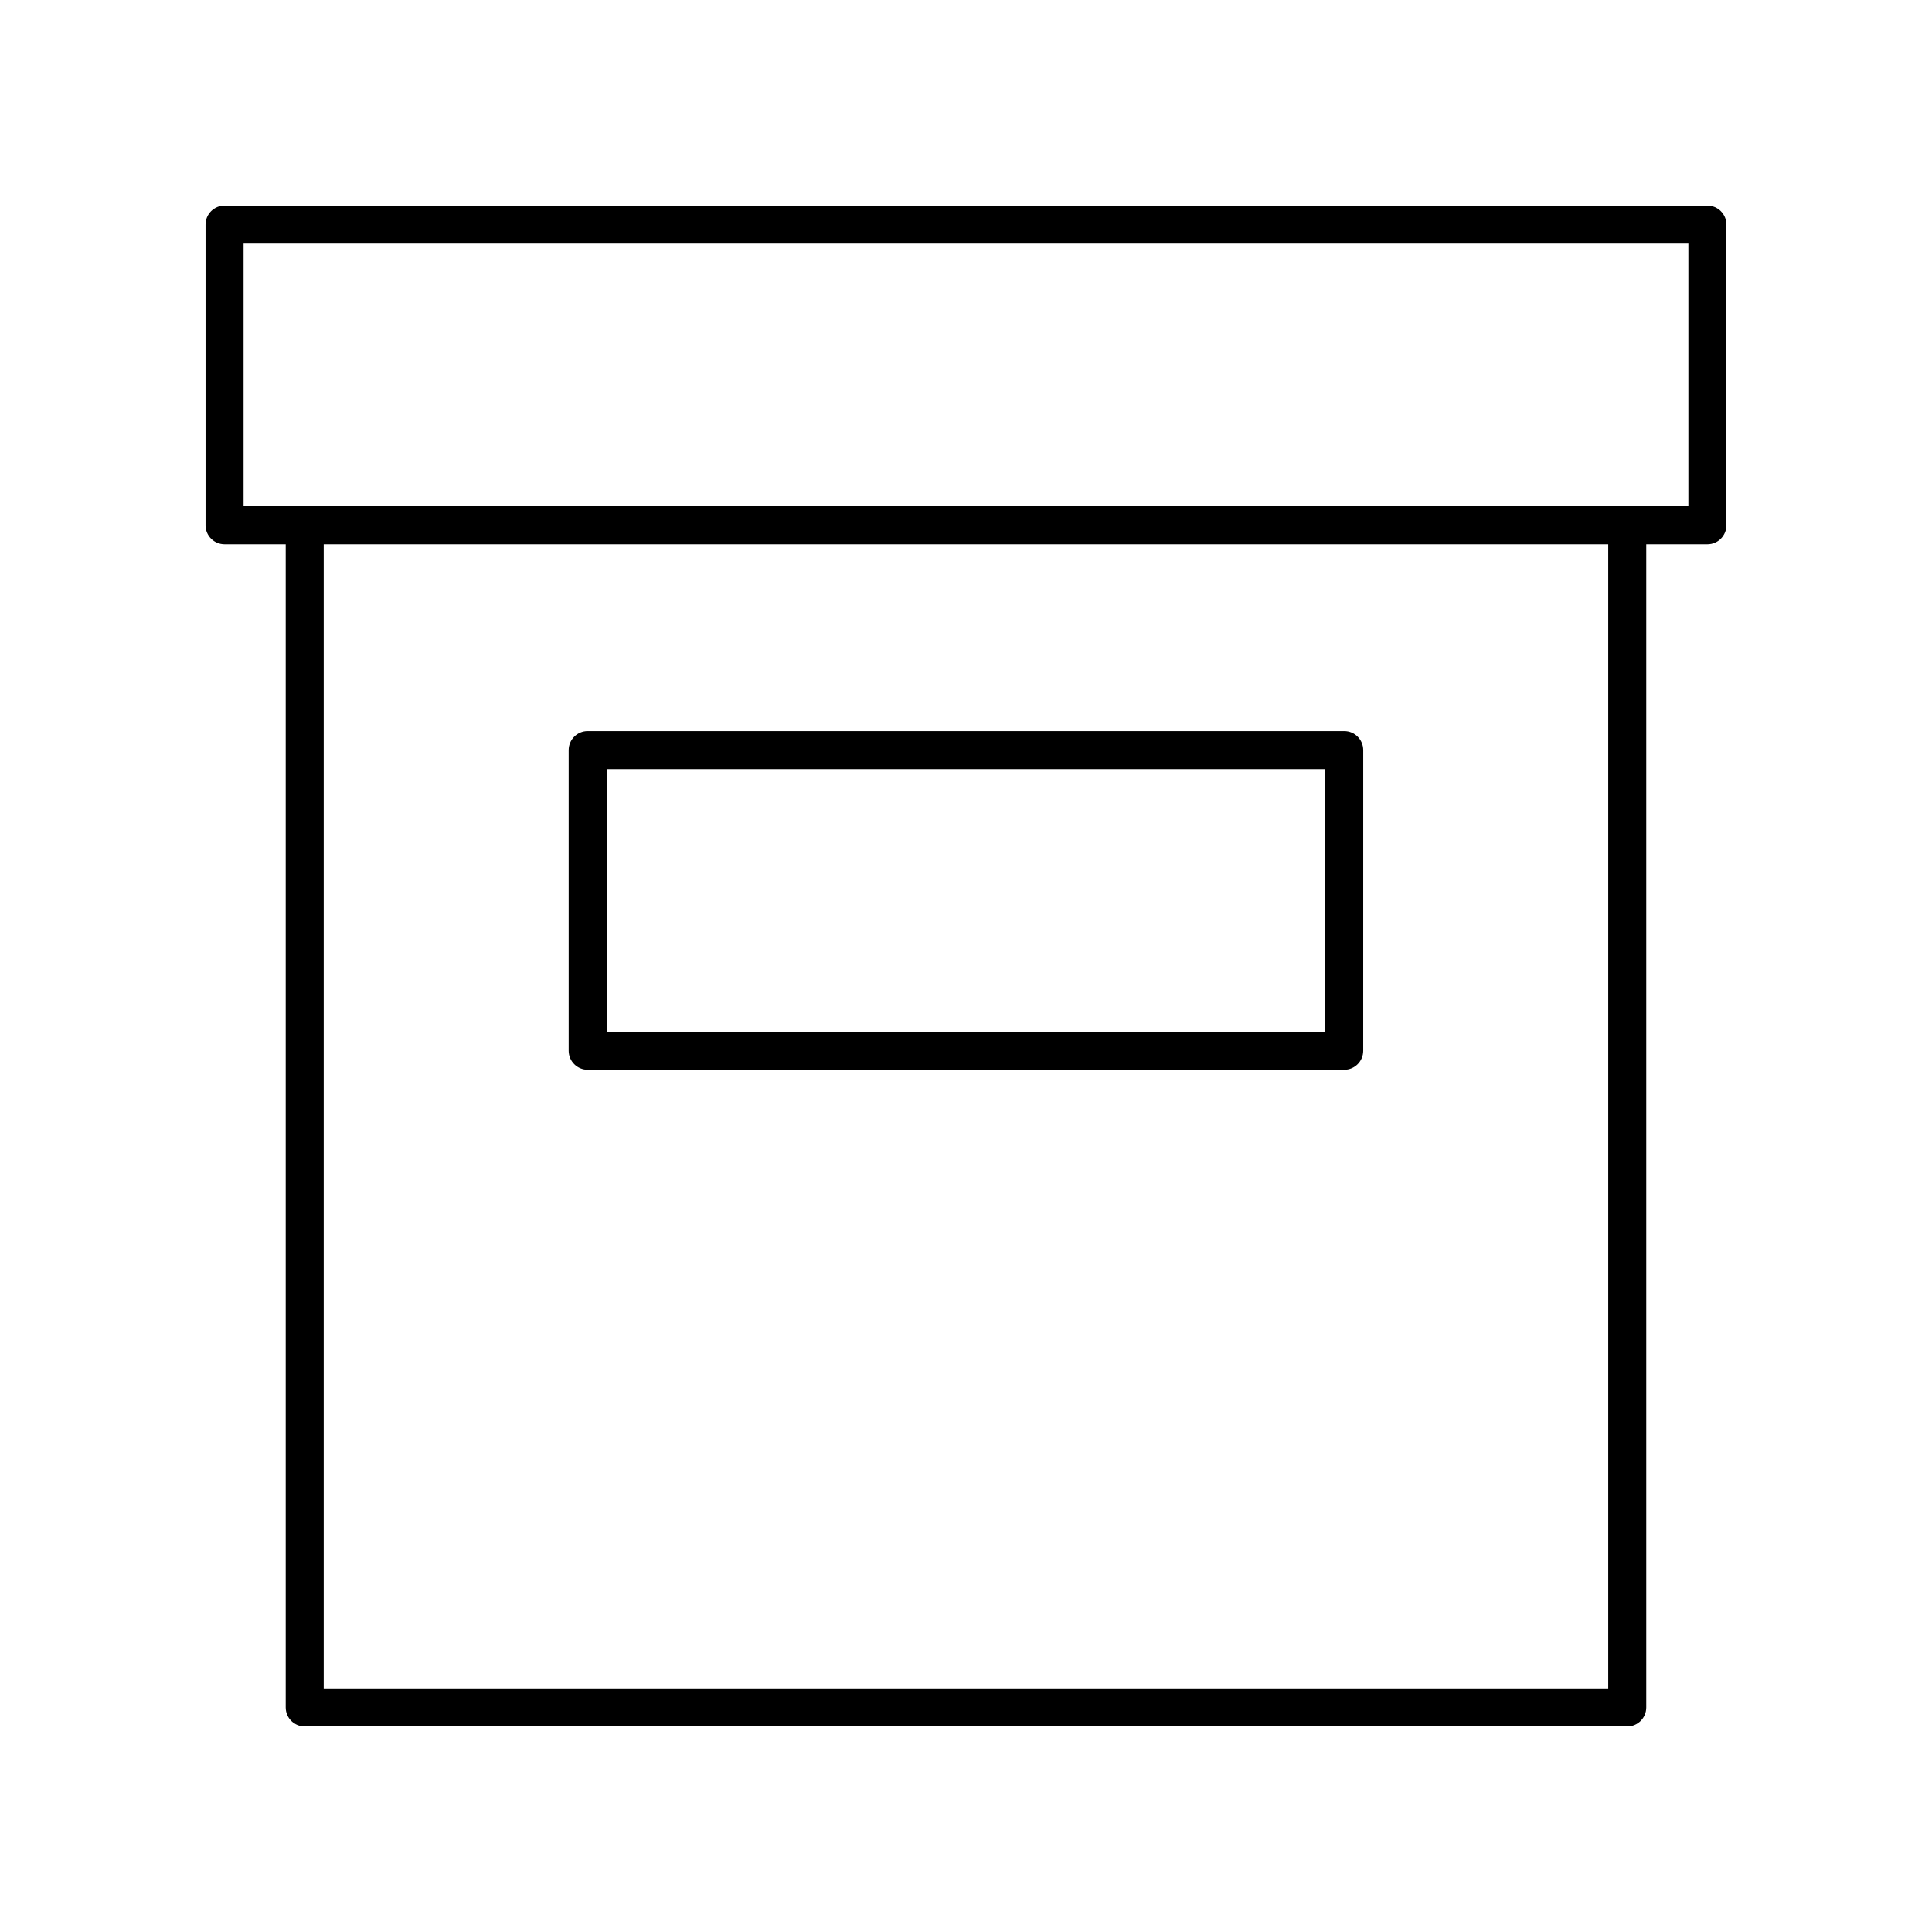
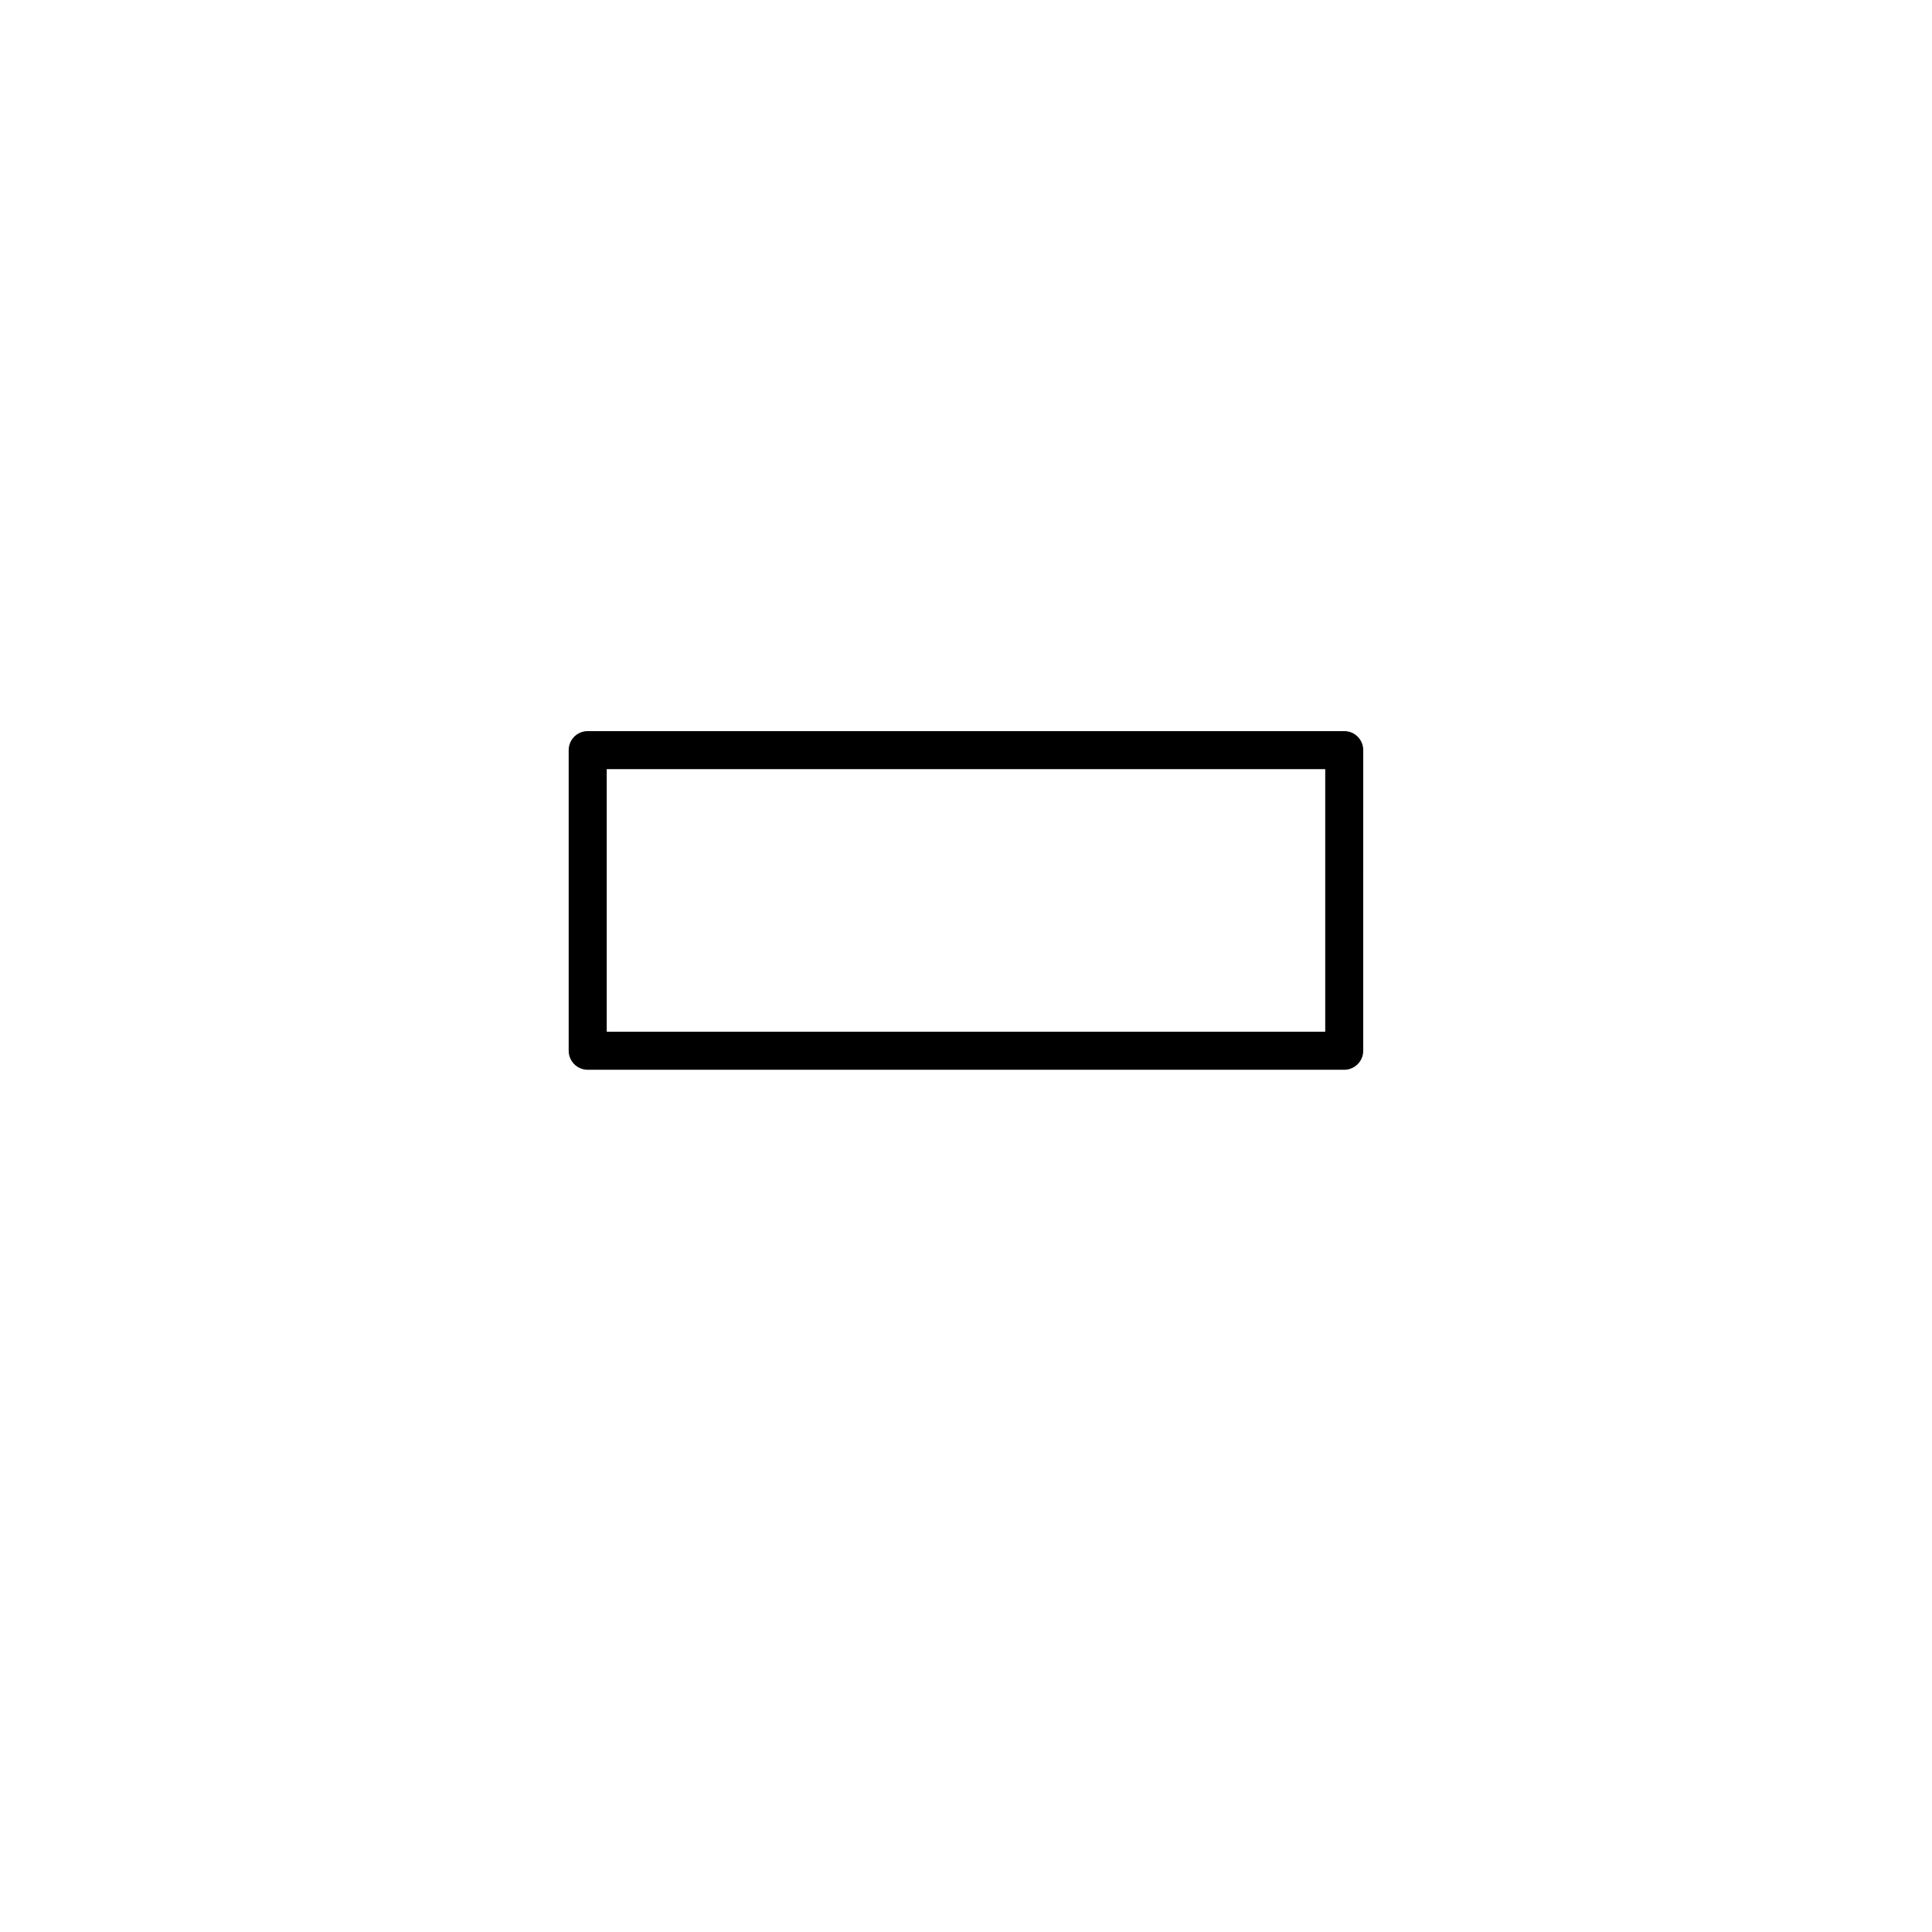
<svg xmlns="http://www.w3.org/2000/svg" fill="#000000" width="800px" height="800px" version="1.1" viewBox="144 144 512 512">
  <g>
-     <path d="m596.48 198.48h-392.97c-2.781 0-5.039 2.254-5.039 5.039v79.672c0 2.781 2.254 5.039 5.039 5.039h16.207v308.26c0 2.781 2.254 5.039 5.039 5.039h350.48c2.781 0 5.039-2.254 5.039-5.039v-308.26h16.207c2.781 0 5.039-2.254 5.039-5.039v-79.672c0-2.781-2.258-5.035-5.039-5.035zm-26.281 392.97h-340.41v-303.22h340.41zm21.242-313.3h-382.89v-69.598h382.89z" />
    <path d="m299.75 427.5h200.48c2.781 0 5.039-2.254 5.039-5.039l0.004-79.672c0-2.781-2.254-5.039-5.039-5.039h-200.49c-2.781 0-5.039 2.254-5.039 5.039v79.672c0.004 2.781 2.258 5.039 5.039 5.039zm5.039-79.672h190.41v69.598l-190.41-0.004z" />
  </g>
</svg>